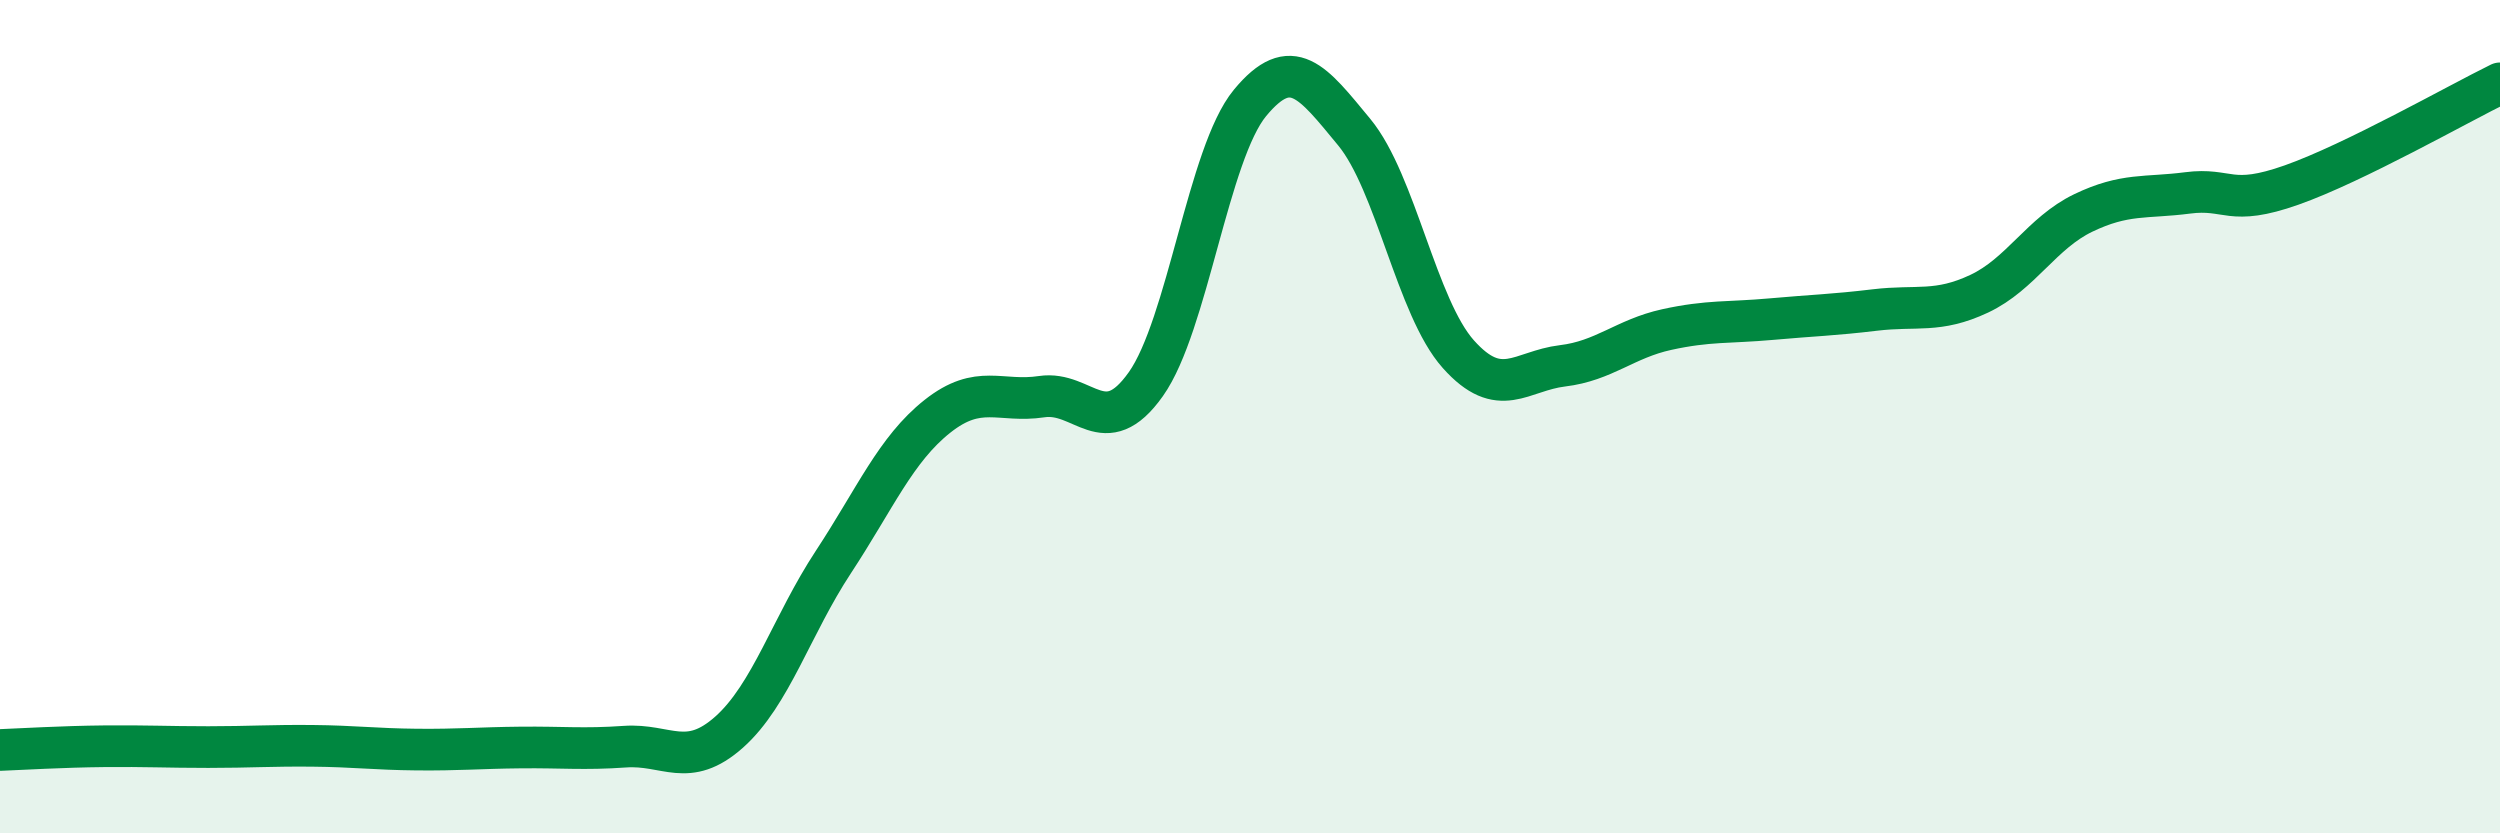
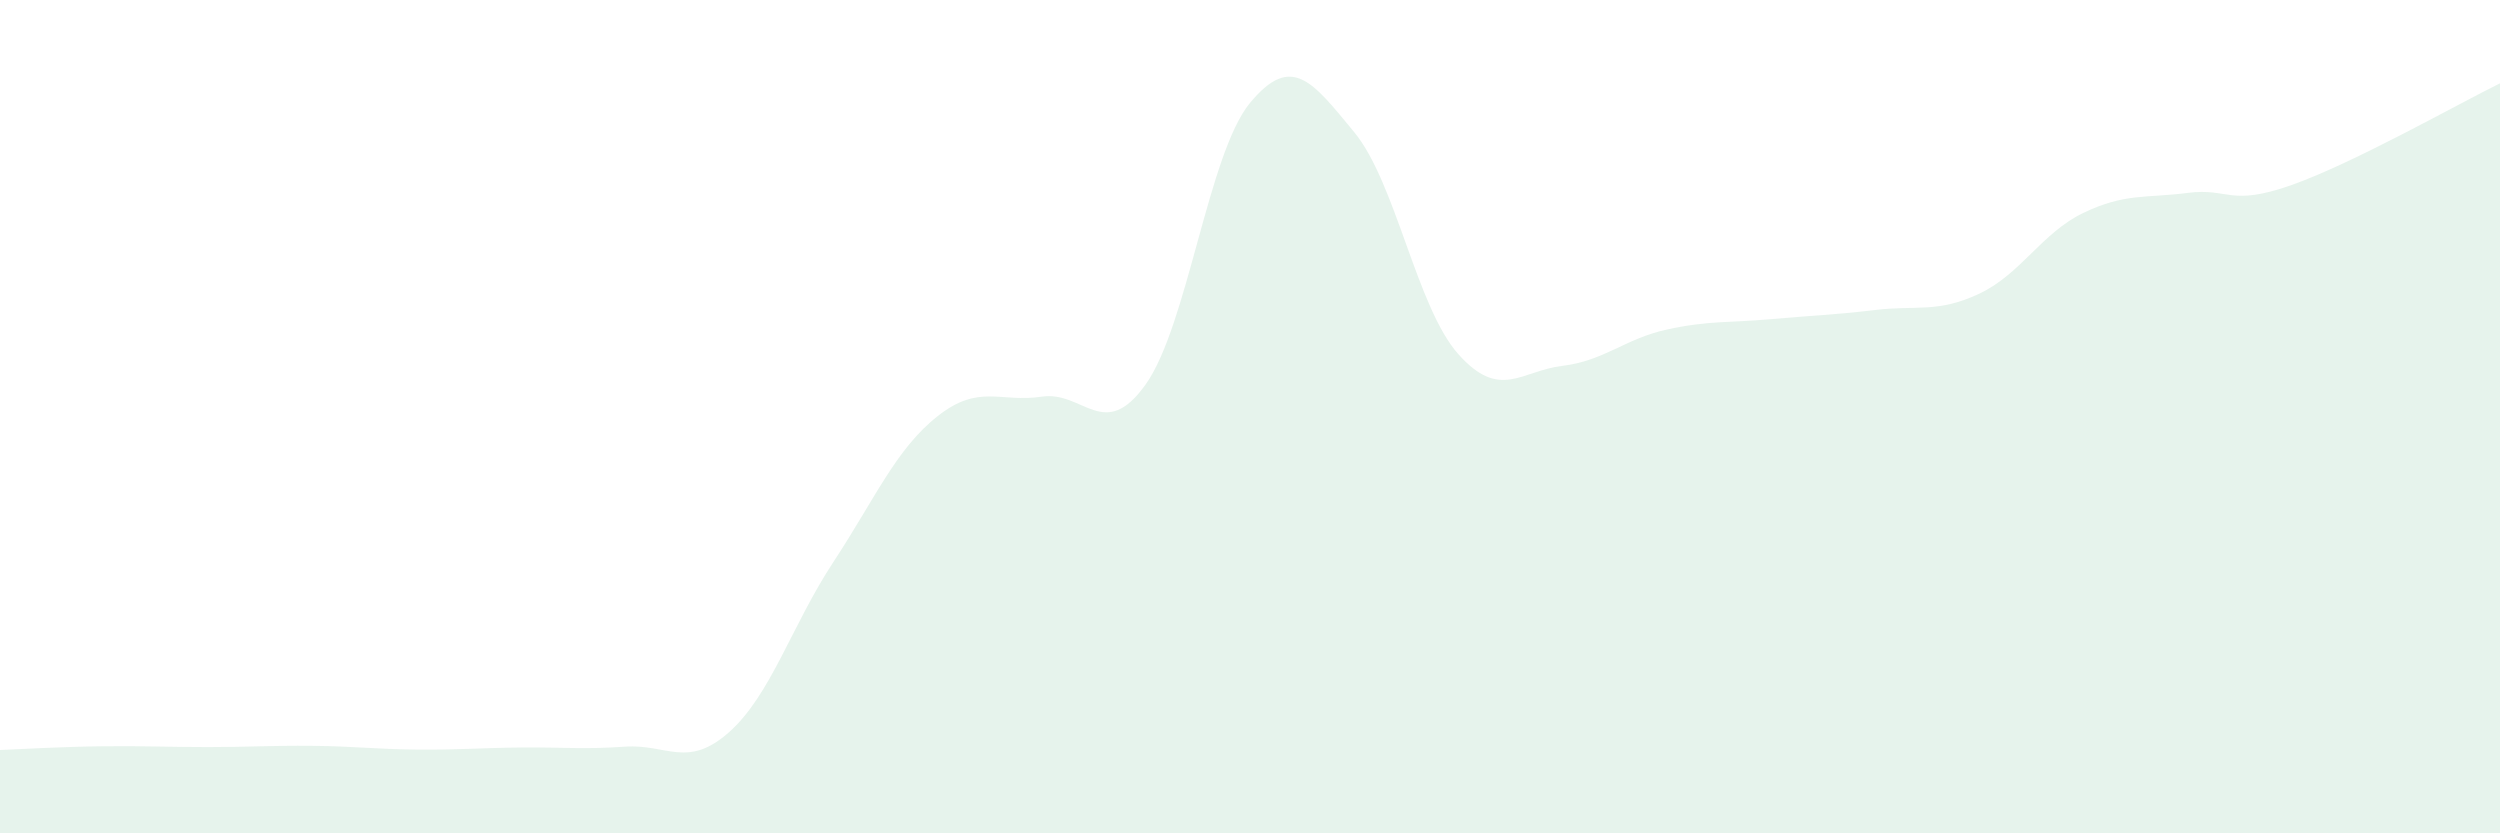
<svg xmlns="http://www.w3.org/2000/svg" width="60" height="20" viewBox="0 0 60 20">
  <path d="M 0,18 C 0.5,17.98 1.5,17.92 2.5,17.91 C 3.5,17.9 4,17.93 5,17.93 C 6,17.93 6.5,17.89 7.5,17.9 C 8.5,17.91 9,17.98 10,17.99 C 11,18 11.5,17.95 12.5,17.94 C 13.5,17.93 14,17.99 15,17.92 C 16,17.85 16.5,18.46 17.5,17.57 C 18.5,16.68 19,15.01 20,13.49 C 21,11.97 21.5,10.78 22.5,9.99 C 23.5,9.2 24,9.67 25,9.52 C 26,9.37 26.5,10.63 27.5,9.22 C 28.5,7.81 29,3.68 30,2.47 C 31,1.26 31.5,1.96 32.5,3.17 C 33.5,4.38 34,7.38 35,8.5 C 36,9.62 36.5,8.9 37.5,8.78 C 38.5,8.66 39,8.13 40,7.91 C 41,7.69 41.5,7.75 42.5,7.66 C 43.5,7.57 44,7.56 45,7.44 C 46,7.32 46.5,7.52 47.5,7.05 C 48.5,6.58 49,5.59 50,5.11 C 51,4.63 51.5,4.76 52.5,4.63 C 53.5,4.5 53.5,4.97 55,4.44 C 56.5,3.91 59,2.49 60,2L60 20L0 20Z" fill="#008740" opacity="0.1" stroke-linecap="round" stroke-linejoin="round" />
-   <path d="M 0,18 C 0.5,17.98 1.5,17.92 2.5,17.91 C 3.5,17.9 4,17.93 5,17.93 C 6,17.93 6.5,17.89 7.5,17.9 C 8.5,17.91 9,17.98 10,17.99 C 11,18 11.5,17.95 12.5,17.94 C 13.5,17.93 14,17.99 15,17.92 C 16,17.85 16.5,18.46 17.5,17.57 C 18.5,16.68 19,15.01 20,13.49 C 21,11.97 21.5,10.78 22.5,9.99 C 23.5,9.2 24,9.67 25,9.52 C 26,9.37 26.5,10.63 27.5,9.22 C 28.5,7.81 29,3.68 30,2.47 C 31,1.26 31.5,1.96 32.5,3.17 C 33.5,4.38 34,7.38 35,8.5 C 36,9.62 36.5,8.9 37.5,8.78 C 38.5,8.66 39,8.13 40,7.91 C 41,7.69 41.5,7.75 42.5,7.66 C 43.5,7.57 44,7.56 45,7.44 C 46,7.32 46.5,7.52 47.5,7.05 C 48.5,6.58 49,5.59 50,5.11 C 51,4.63 51.5,4.76 52.5,4.63 C 53.5,4.5 53.5,4.97 55,4.44 C 56.5,3.91 59,2.49 60,2" stroke="#008740" stroke-width="1" fill="none" stroke-linecap="round" stroke-linejoin="round" />
</svg>